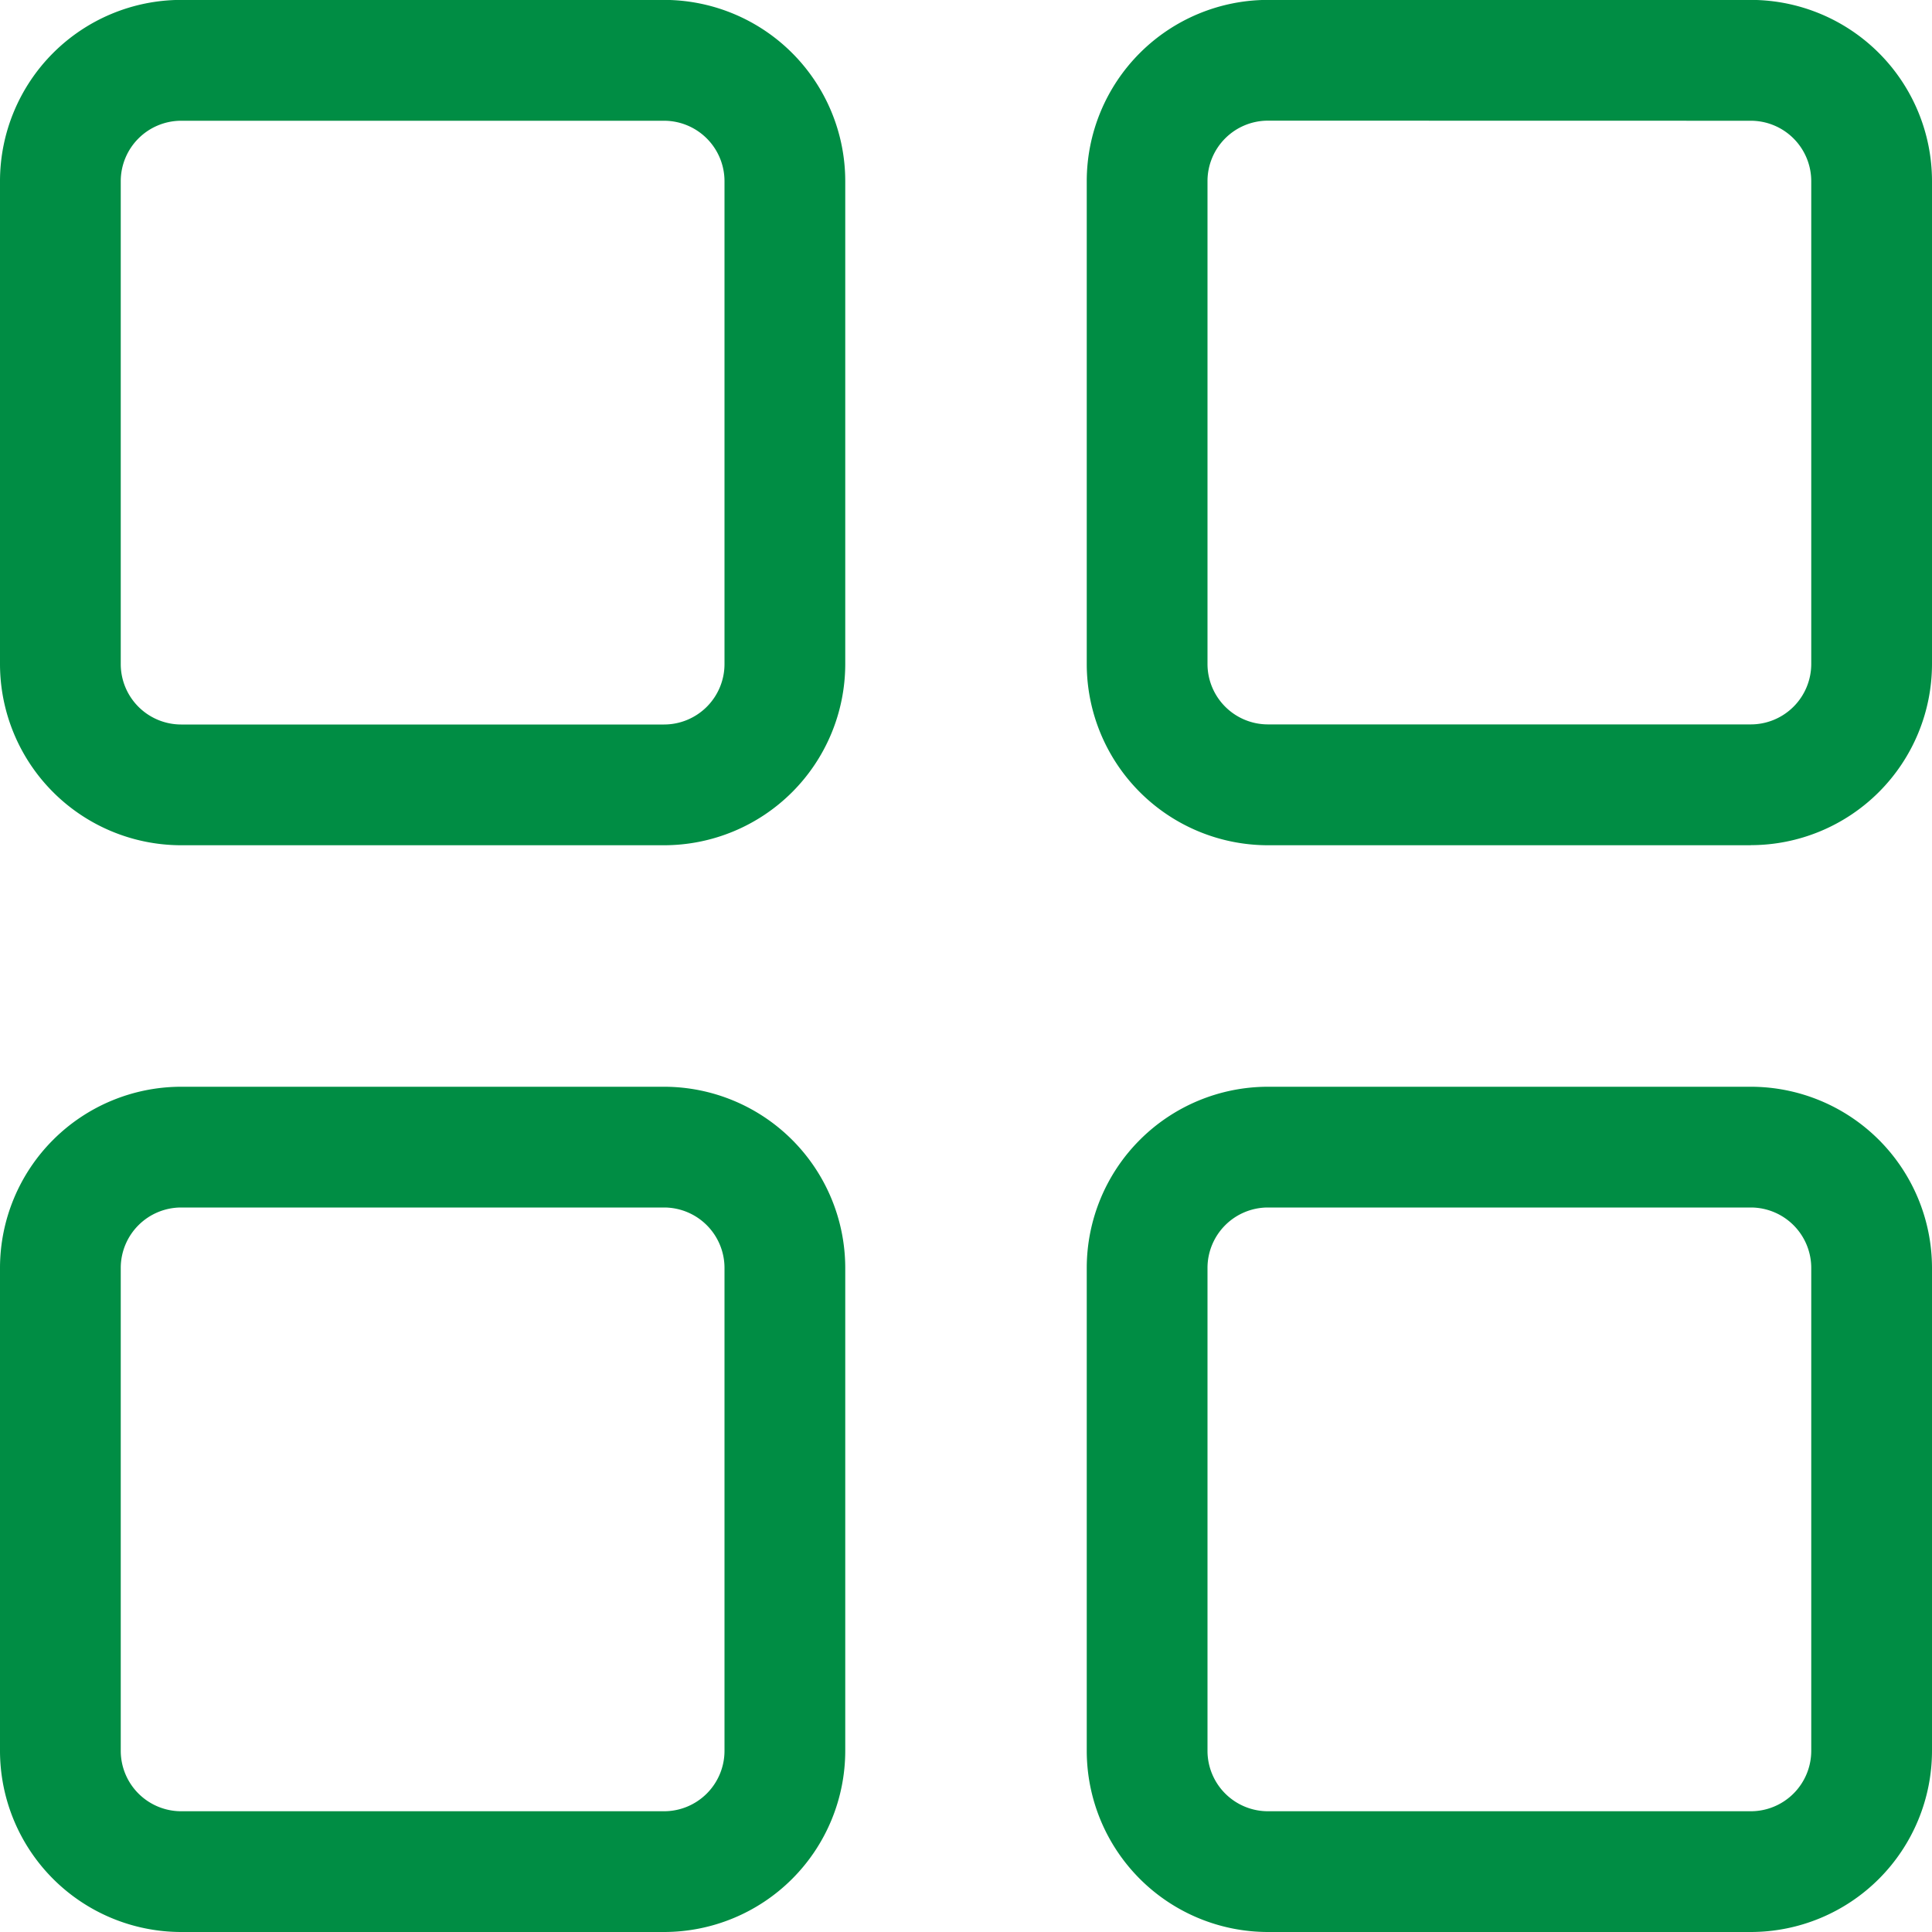
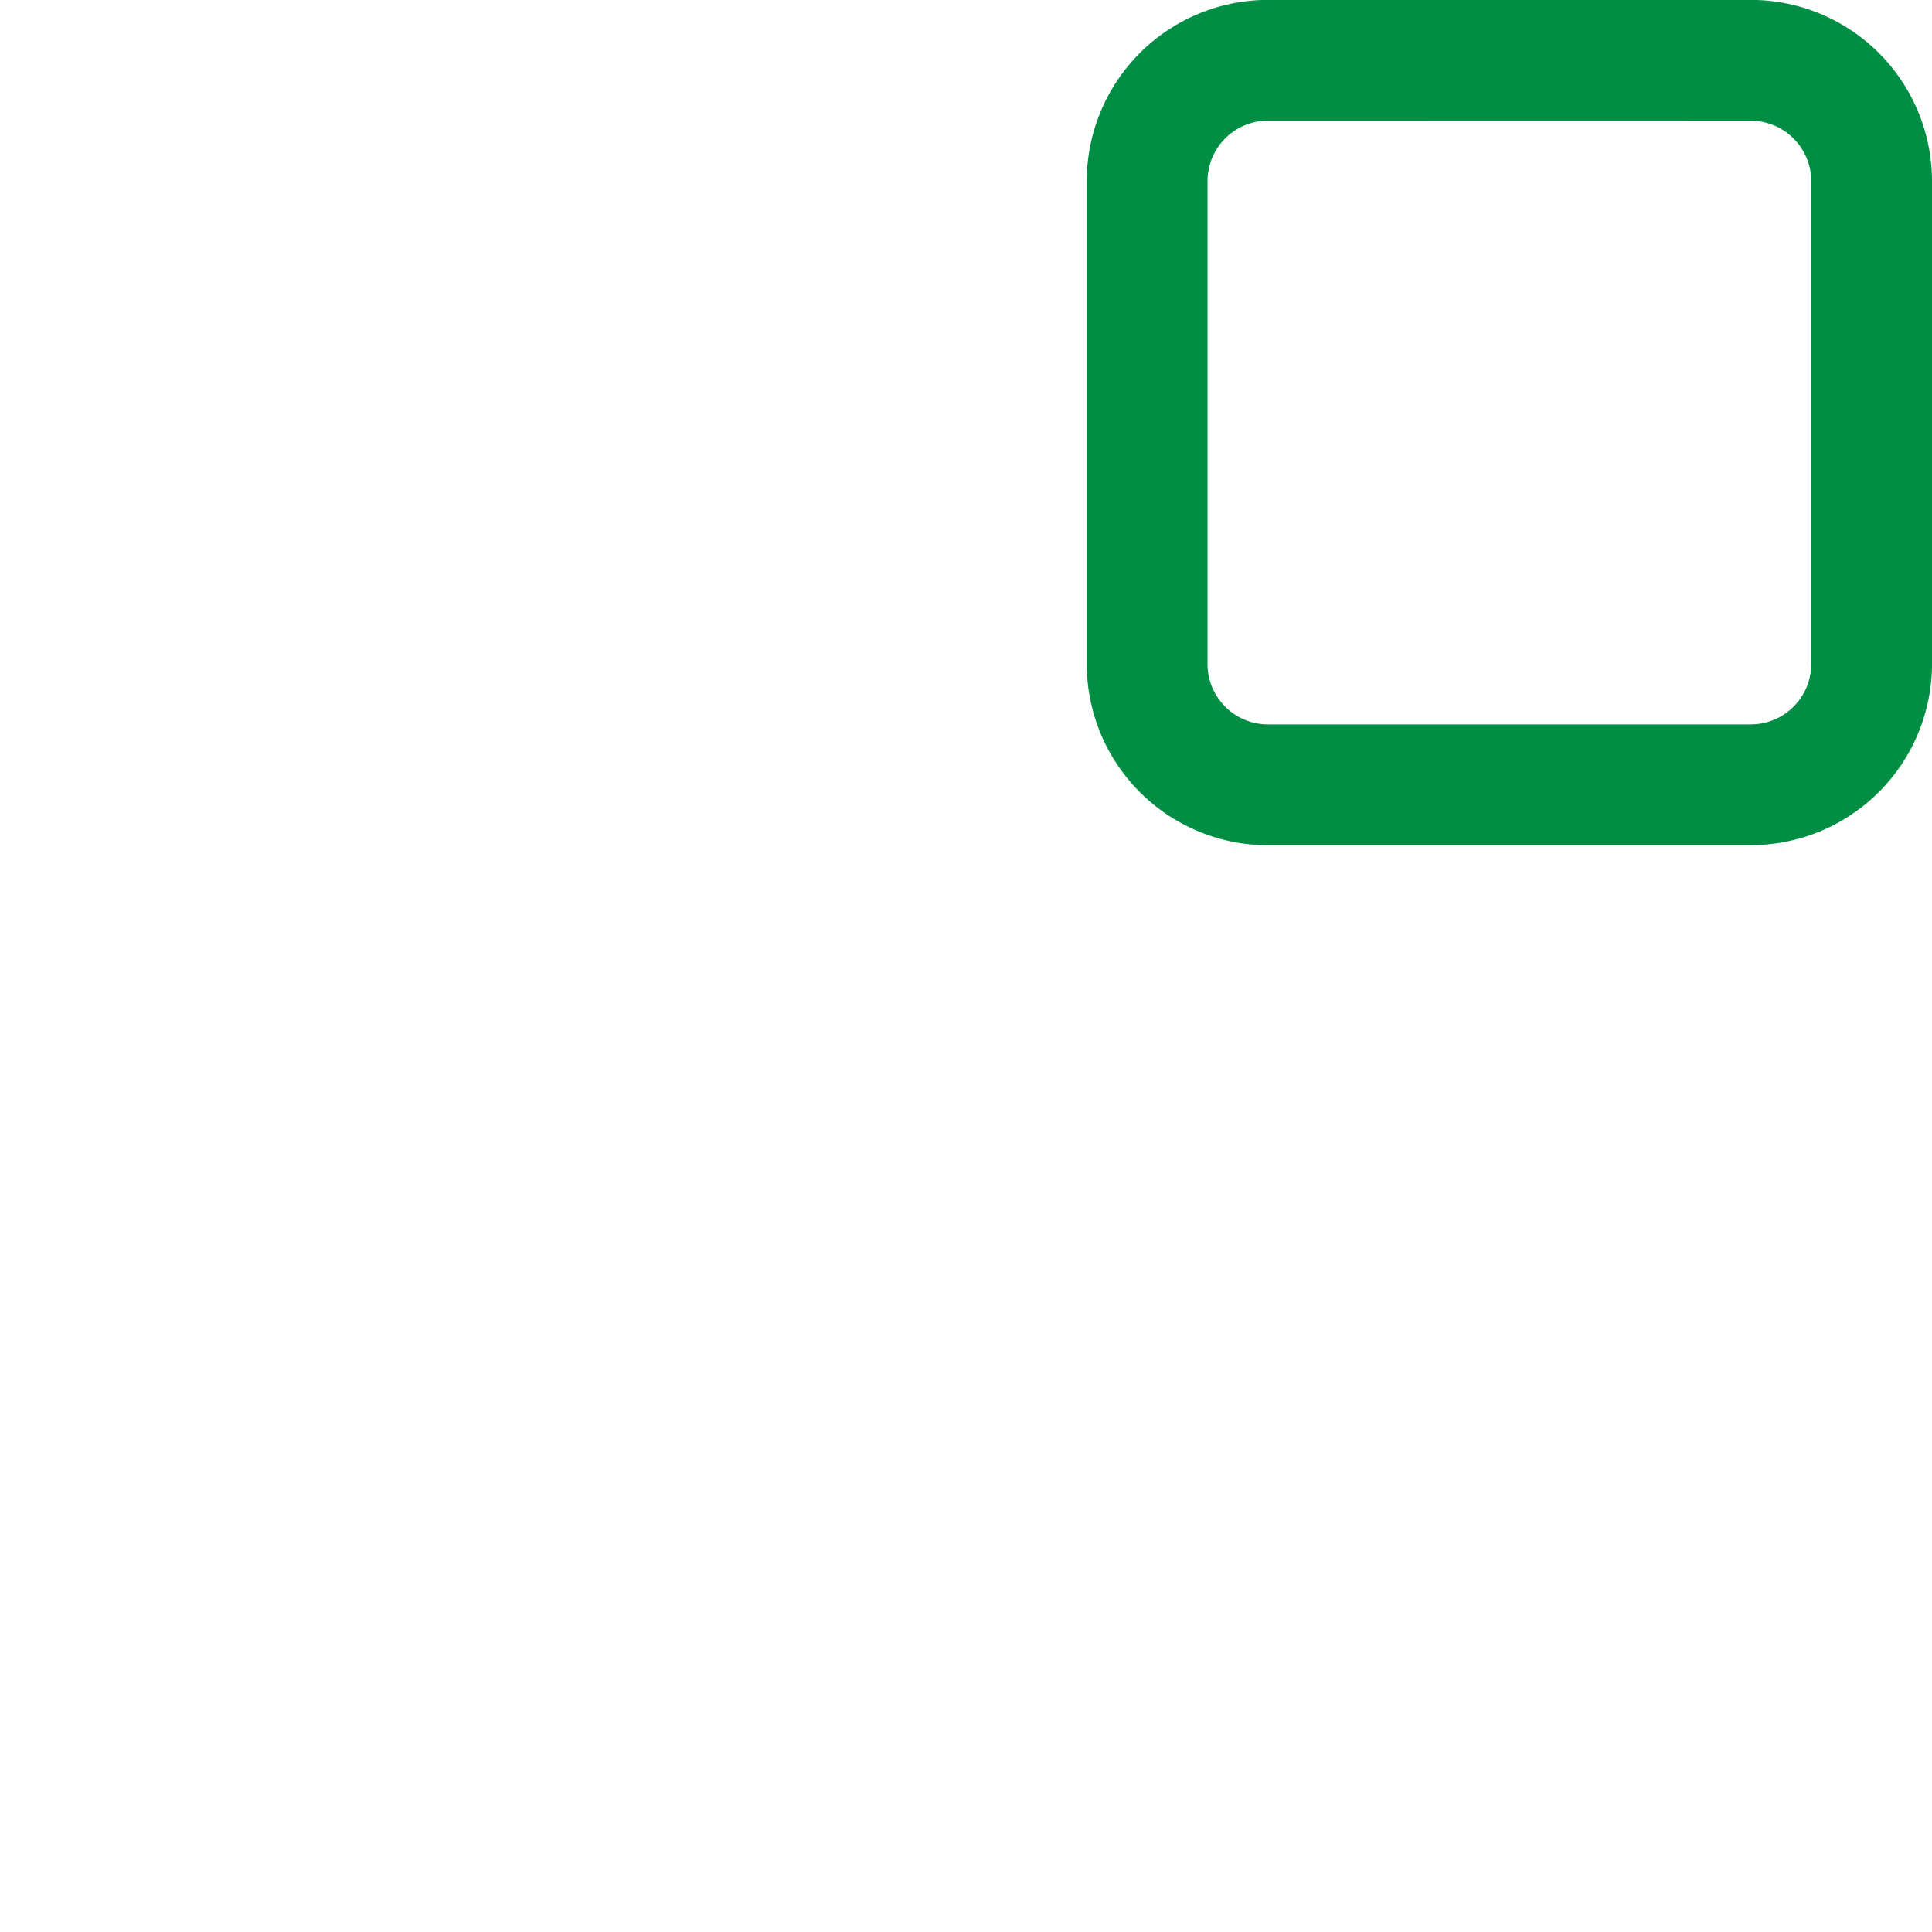
<svg xmlns="http://www.w3.org/2000/svg" id="Gruppe_1577" data-name="Gruppe 1577" width="20" height="20" viewBox="0 0 20 20">
  <defs>
    <clipPath id="clip-path">
      <rect id="Rechteck_401" data-name="Rechteck 401" width="20" height="20" fill="#008d44" />
    </clipPath>
  </defs>
  <g id="Gruppe_1576" data-name="Gruppe 1576" clip-path="url(#clip-path)">
-     <path id="Pfad_3153" data-name="Pfad 3153" d="M6.875,8.751h-5A1.877,1.877,0,0,1,0,6.876v-5A1.877,1.877,0,0,1,1.875,0h5A1.877,1.877,0,0,1,8.75,1.876v5A1.877,1.877,0,0,1,6.875,8.751m-5-7.5a.626.626,0,0,0-.625.625v5a.626.626,0,0,0,.625.625h5A.626.626,0,0,0,7.5,6.876v-5a.626.626,0,0,0-.625-.625Z" transform="translate(0 -0.001)" fill="#008d44" />
-     <path id="Pfad_3154" data-name="Pfad 3154" d="M6.875,121.25h-5A1.877,1.877,0,0,1,0,119.375v-5A1.877,1.877,0,0,1,1.875,112.5h5a1.877,1.877,0,0,1,1.875,1.875v5a1.877,1.877,0,0,1-1.875,1.875m-5-7.5a.626.626,0,0,0-.625.625v5a.626.626,0,0,0,.625.625h5a.626.626,0,0,0,.625-.625v-5a.626.626,0,0,0-.625-.625Z" transform="translate(0 -101.25)" fill="#008d44" />
    <path id="Pfad_3155" data-name="Pfad 3155" d="M119.375,8.751h-5A1.877,1.877,0,0,1,112.5,6.876v-5A1.877,1.877,0,0,1,114.375,0h5a1.877,1.877,0,0,1,1.875,1.875v5a1.877,1.877,0,0,1-1.875,1.875m-5-7.5a.626.626,0,0,0-.625.625v5a.626.626,0,0,0,.625.625h5A.626.626,0,0,0,120,6.876v-5a.626.626,0,0,0-.625-.625Z" transform="translate(-101.25 -0.001)" fill="#008d44" />
-     <path id="Pfad_3156" data-name="Pfad 3156" d="M119.375,121.25h-5a1.877,1.877,0,0,1-1.875-1.875v-5a1.877,1.877,0,0,1,1.875-1.875h5a1.877,1.877,0,0,1,1.875,1.875v5a1.877,1.877,0,0,1-1.875,1.875m-5-7.5a.626.626,0,0,0-.625.625v5a.626.626,0,0,0,.625.625h5a.626.626,0,0,0,.625-.625v-5a.626.626,0,0,0-.625-.625Z" transform="translate(-101.25 -101.25)" fill="#008d44" />
  </g>
</svg>